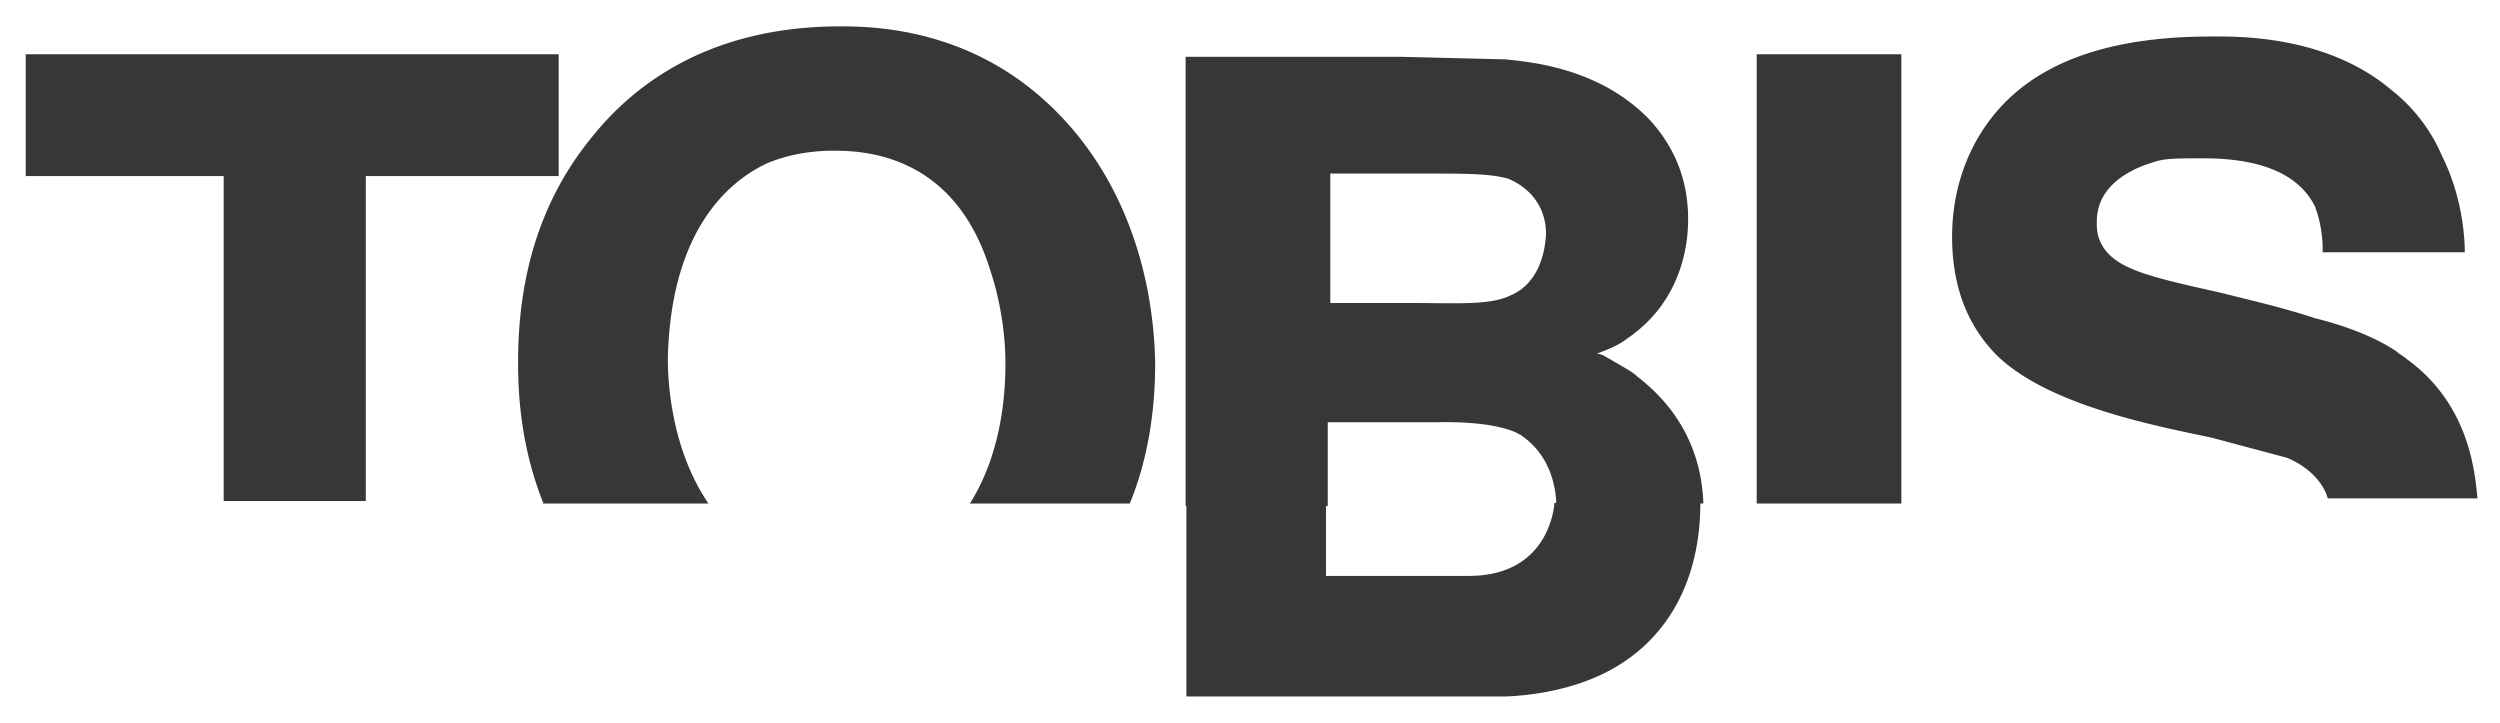
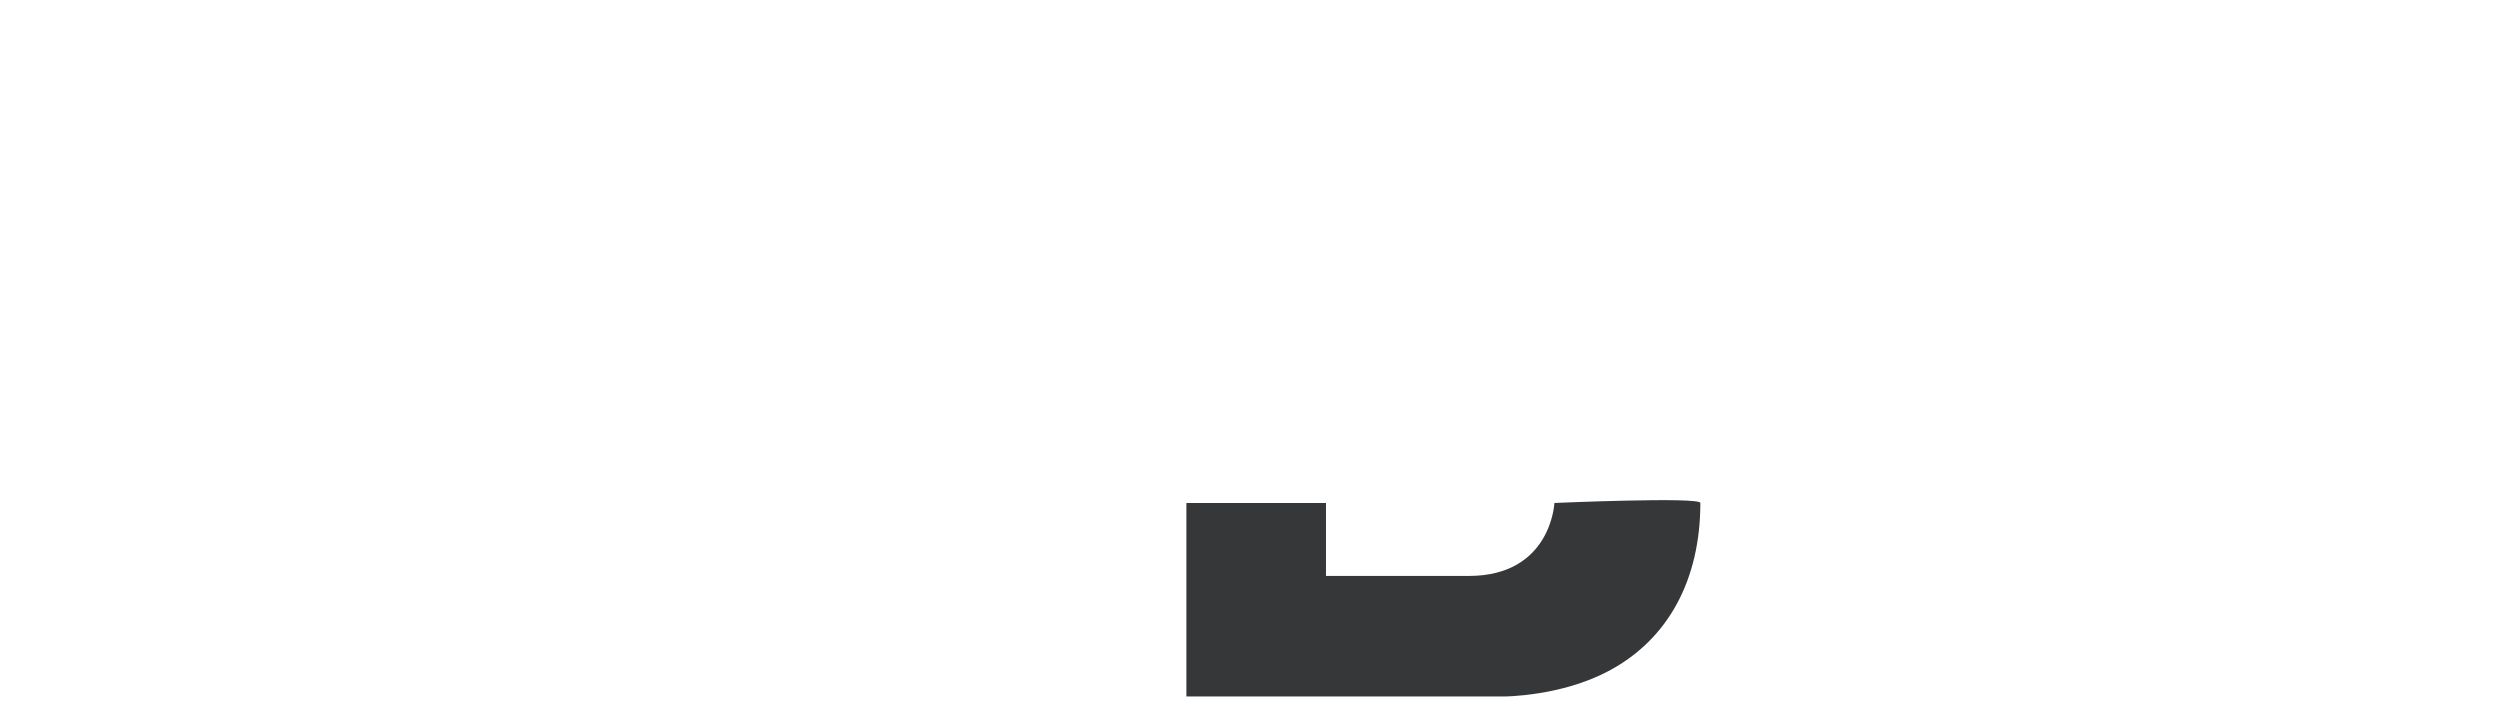
<svg xmlns="http://www.w3.org/2000/svg" width="98.5" height="28.5" viewBox="0 0 98.5 28.5" fill-rule="evenodd" fill="#363739">
  <path d="M46.744 19.817v7.625h12.5s2.25 0 4.125-1c2.375-1.25 3.625-3.625 3.625-6.625 0-.25-5.75 0-5.75 0s-.125 2.875-3.375 2.875h-5.625v-2.875h-5.5" />
-   <path d="M69.213 2.138h5.7v17.7h-5.7v-17.7zm25.6 12c-.1-.1-.3-.2-.4-.3-1.2-.8-2.8-1.2-3.2-1.3-1.2-.4-2.5-.7-3.7-1-2.2-.5-3.7-.8-4.4-1.5-.5-.5-.5-1-.5-1.3 0-1.8 2.1-2.3 2.4-2.4.4-.1.9-.1 1.8-.1 1.6 0 3.6.3 4.4 1.9a4.98 4.98 0 0 1 .3 1.8h5.6c0-.6-.1-2.2-.9-3.8a6.61 6.61 0 0 0-2-2.6c-2.6-2.2-6.2-2.1-7.1-2.1-5.2 0-7.7 1.7-9 3.7-1.1 1.7-1.2 3.4-1.2 4.2 0 2.5 1 3.9 1.8 4.7 2 1.9 6 2.7 8.4 3.2l3 .8c1.4.6 1.6 1.6 1.6 1.6h5.9c-.1-1-.3-3.7-2.8-5.5h0zm-27.7 5.7c-.1-2.8-1.7-4.3-2.6-5-.2-.2-.6-.4-1.1-.7-.2-.1-.3-.2-.5-.2.5-.2.8-.3 1.2-.6 2.2-1.5 2.4-3.8 2.4-4.7 0-1.5-.5-2.8-1.5-3.9-2-2.1-4.8-2.3-5.7-2.4l-4.1-.1h-8.5v17.7h5.6v-3.3h4.3s2.3-.1 3.3.5c1.5 1 1.4 2.8 1.4 2.8l5.8-.1zm-7.6-8.2c-.8.4-2.1.3-4 .3h-3.1v-5.1h3.7c1.6 0 2.6 0 3.3.2.5.2 1.5.8 1.5 2.2-.1 1.6-.9 2.2-1.4 2.4zm-58.5-9.5v4.8h7.8v12.8h5.6v-12.8h7.6v-4.8h-21zm25.3 12c0 .8.1 3.5 1.6 5.7h-6.5c-.6-1.5-1-3.3-1-5.5v-.1c0-3.2.8-6.2 2.8-8.7 1.4-1.8 4.3-4.5 9.9-4.5 1.3 0 4.4.1 7.3 2.3 3.4 2.6 5 6.7 5.1 10.9v.1c0 1.9-.3 3.8-1 5.5h-6.3c1.4-2.2 1.4-4.9 1.4-5.5v-.1c0-.7-.1-2.1-.6-3.6-1.3-4.2-4.4-4.7-6.1-4.7-.4 0-1.5 0-2.7.5-1.9.9-3.8 3.1-3.9 7.7" />
</svg>